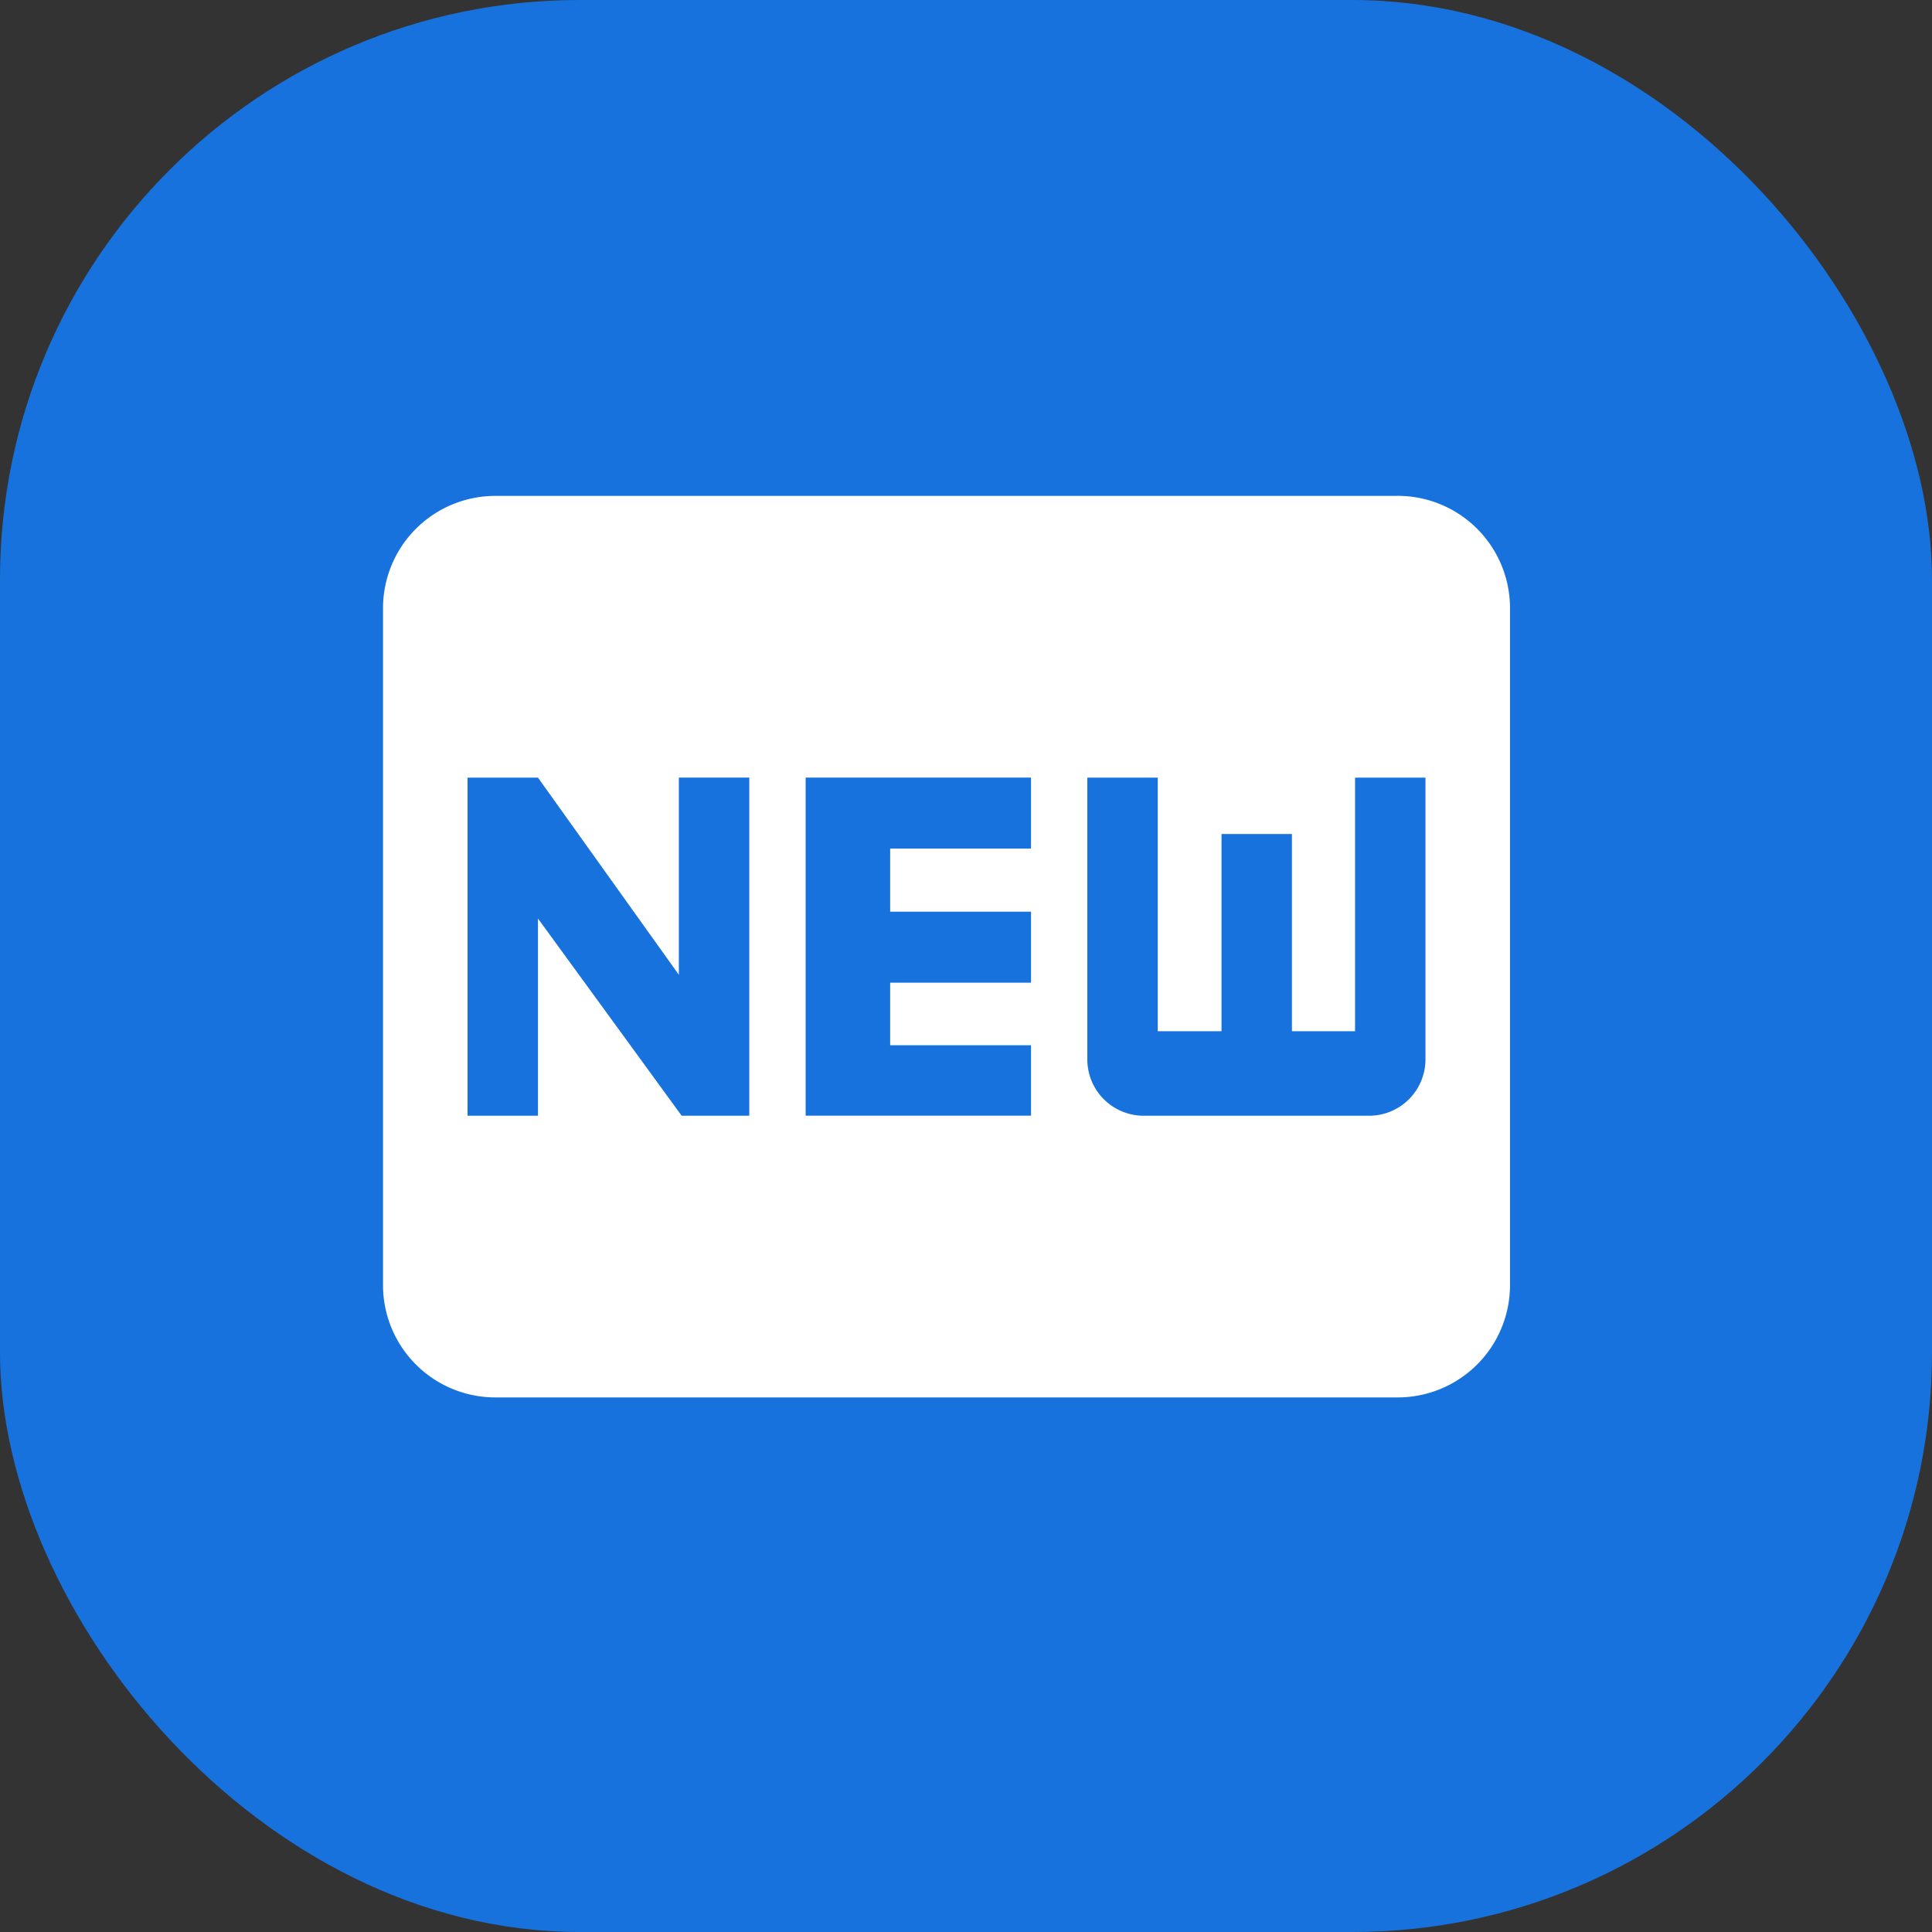
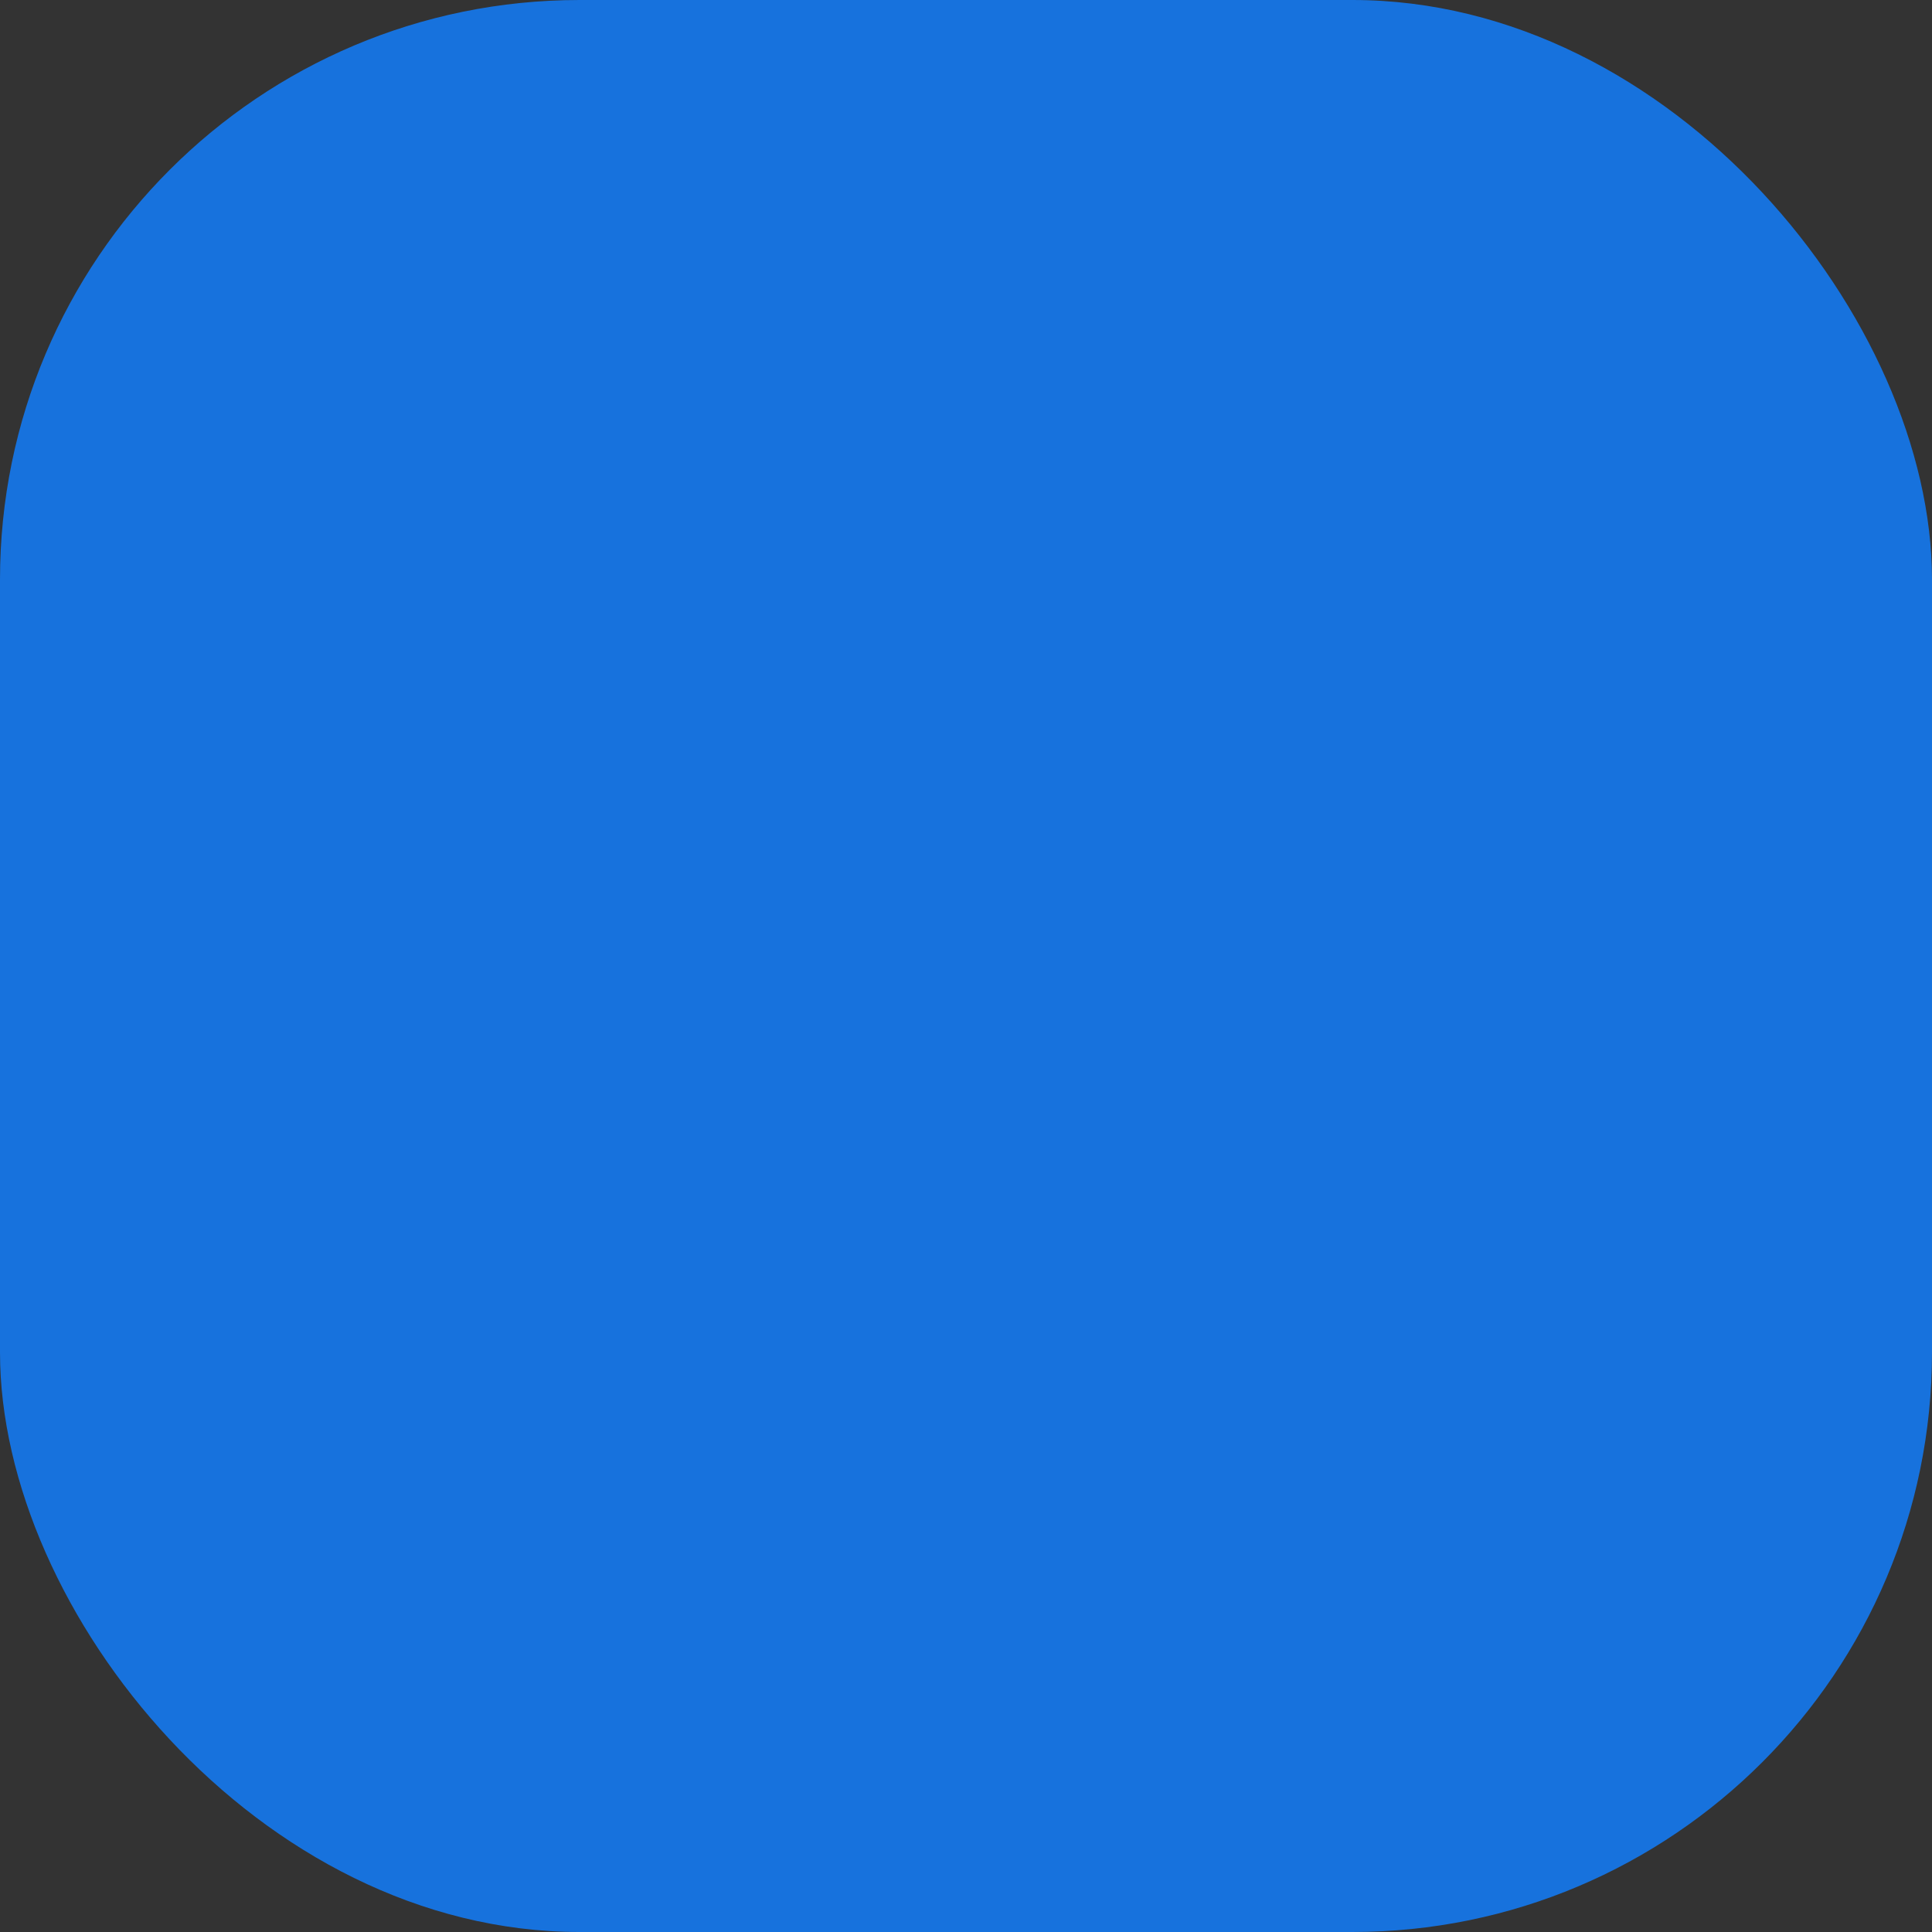
<svg xmlns="http://www.w3.org/2000/svg" width="40" height="40" fill="none">
  <rect width="100%" height="100%" fill="#333333" stroke="none" />
  <rect width="40" height="40" rx="12" fill="#1772DD" />
-   <path d="M28.93 10.266a2.325 2.325 0 012.333 2.333v14a2.325 2.325 0 01-2.333 2.333H10.263A2.325 2.325 0 017.93 26.6v-14a2.325 2.325 0 012.333-2.333H28.93zM15.513 23.099v-7h-1.458v4.083L11.138 16.1H9.68v7h1.458v-4.083l2.975 4.083h1.4zm5.833-5.53v-1.47H16.68v7h4.666v-1.458H18.43v-1.295h2.916v-1.47H18.43v-1.307h2.916zm8.167 4.363V16.1h-1.458v5.25h-1.307v-4.083H25.29v4.083h-1.32V16.1h-1.458v5.833A1.166 1.166 0 0023.68 23.1h4.666a1.167 1.167 0 001.167-1.167z" fill="#fff" />
</svg>